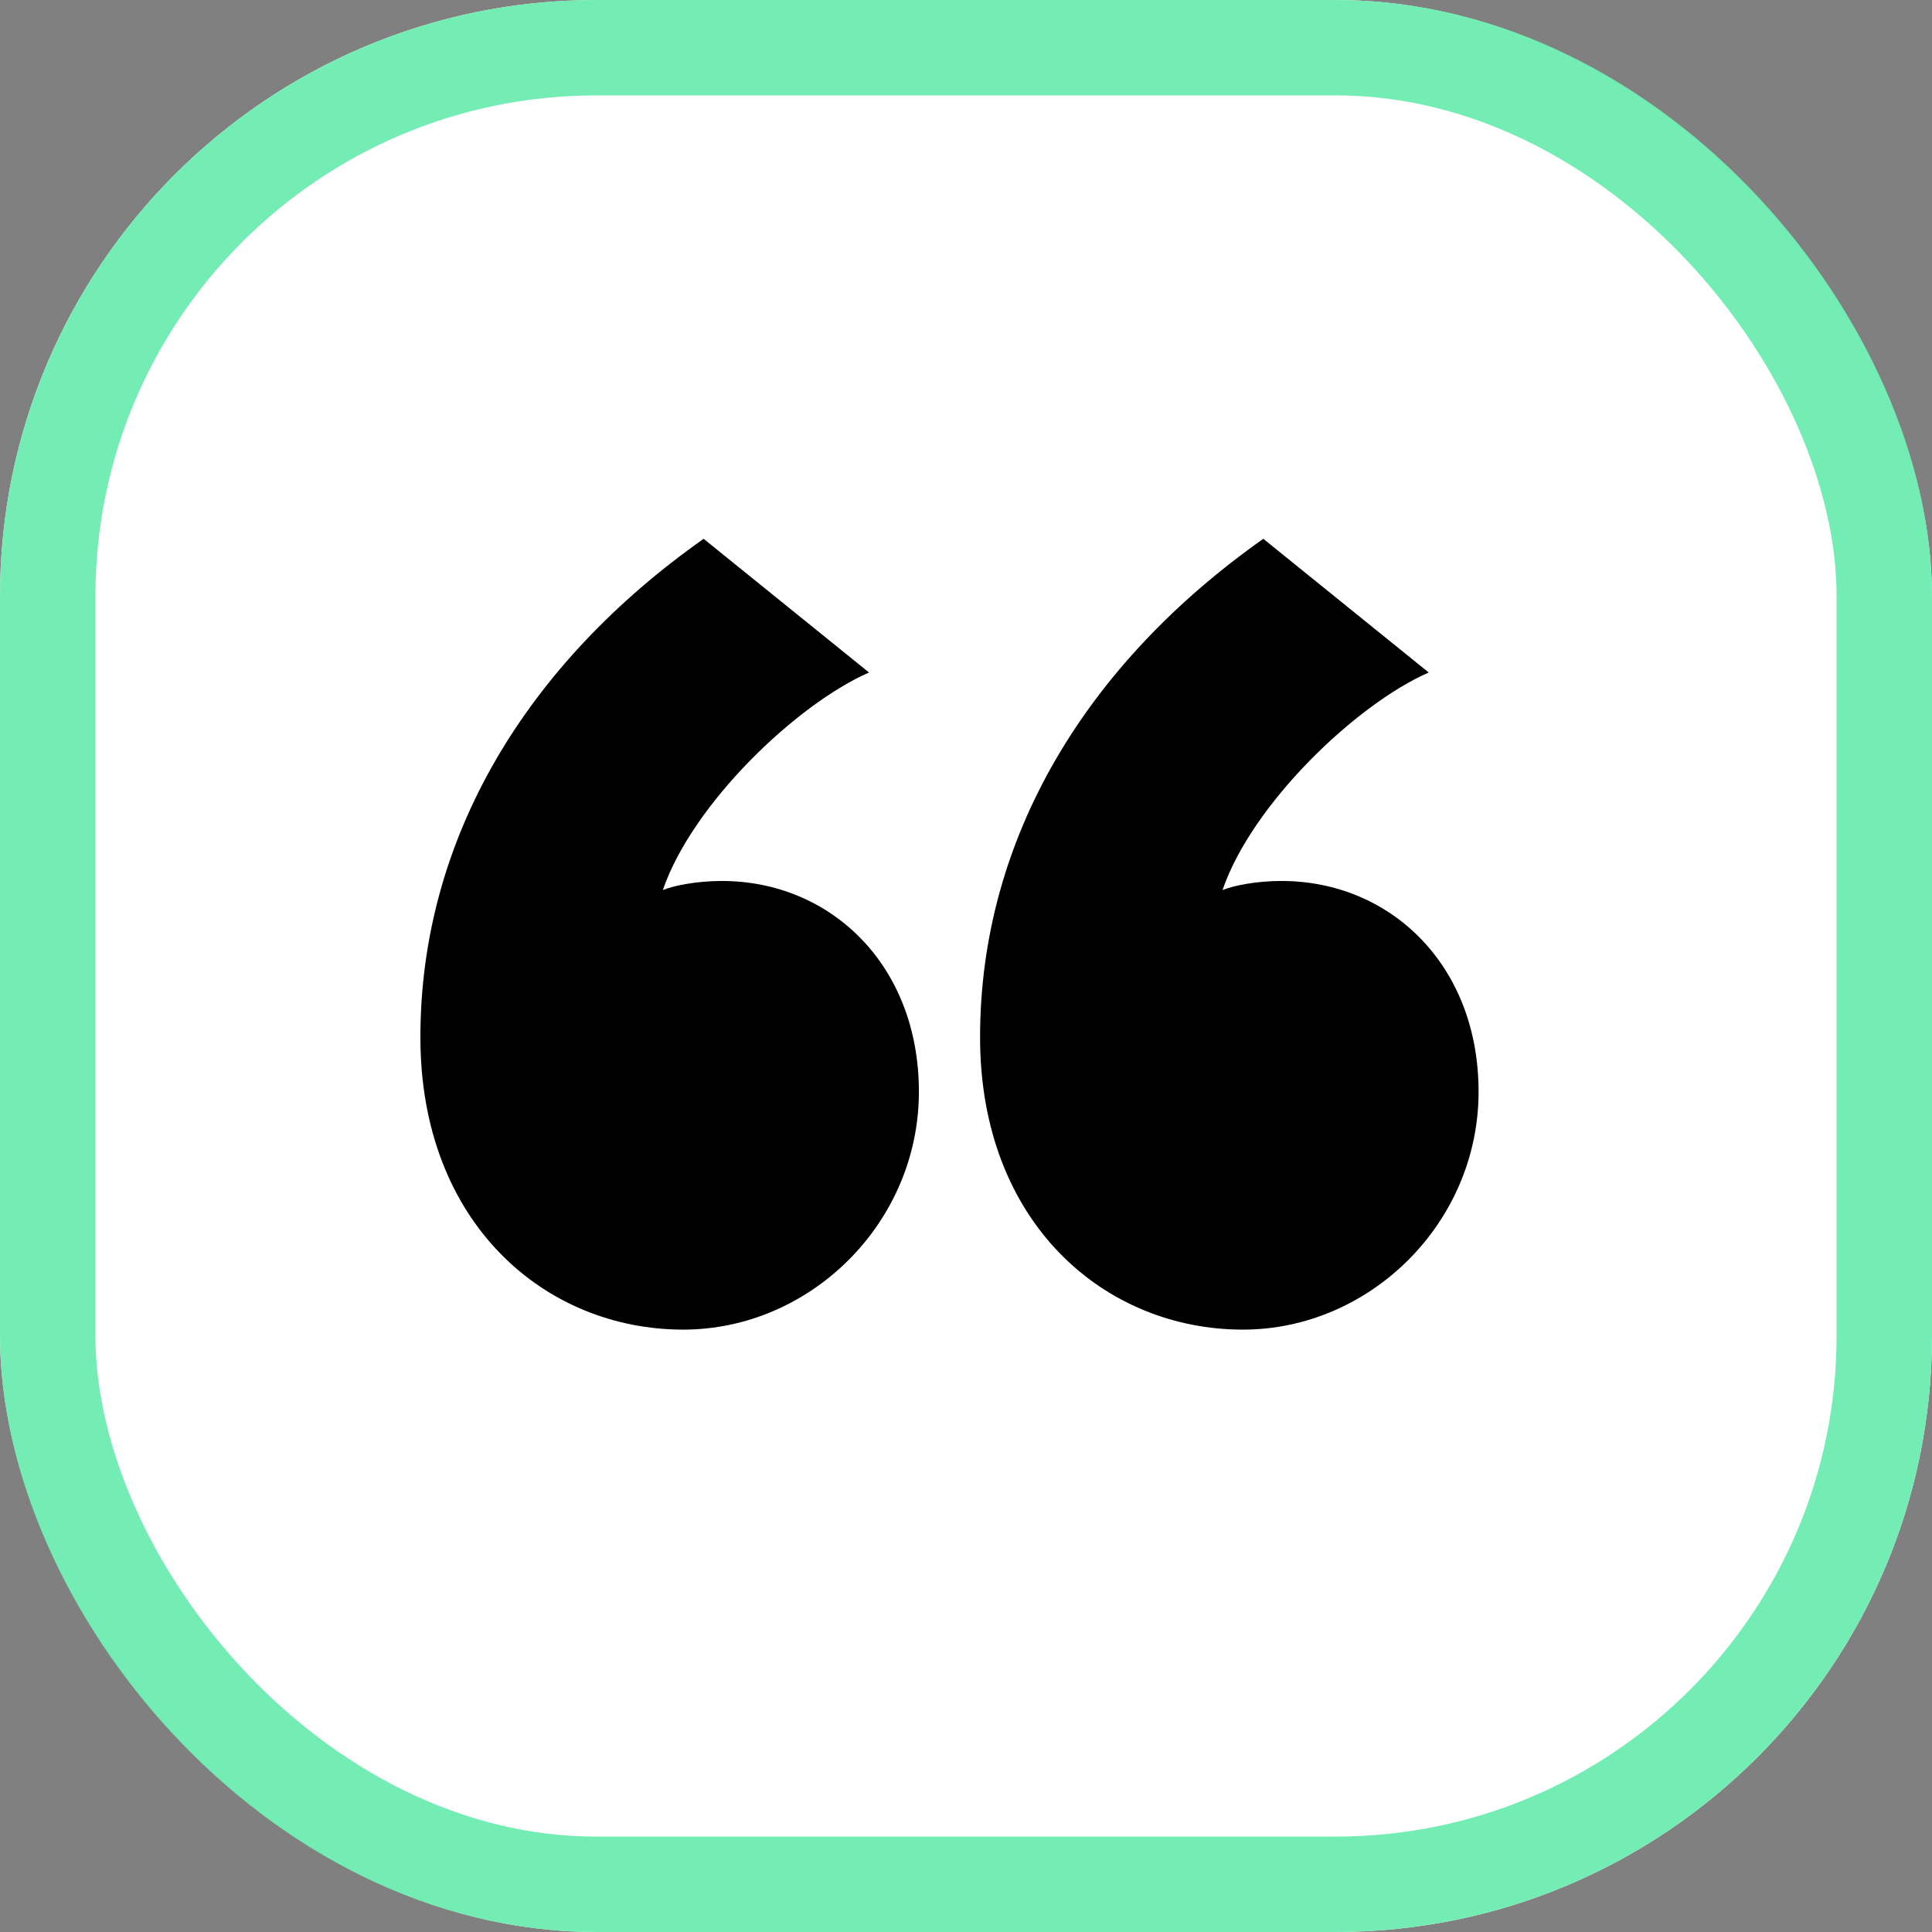
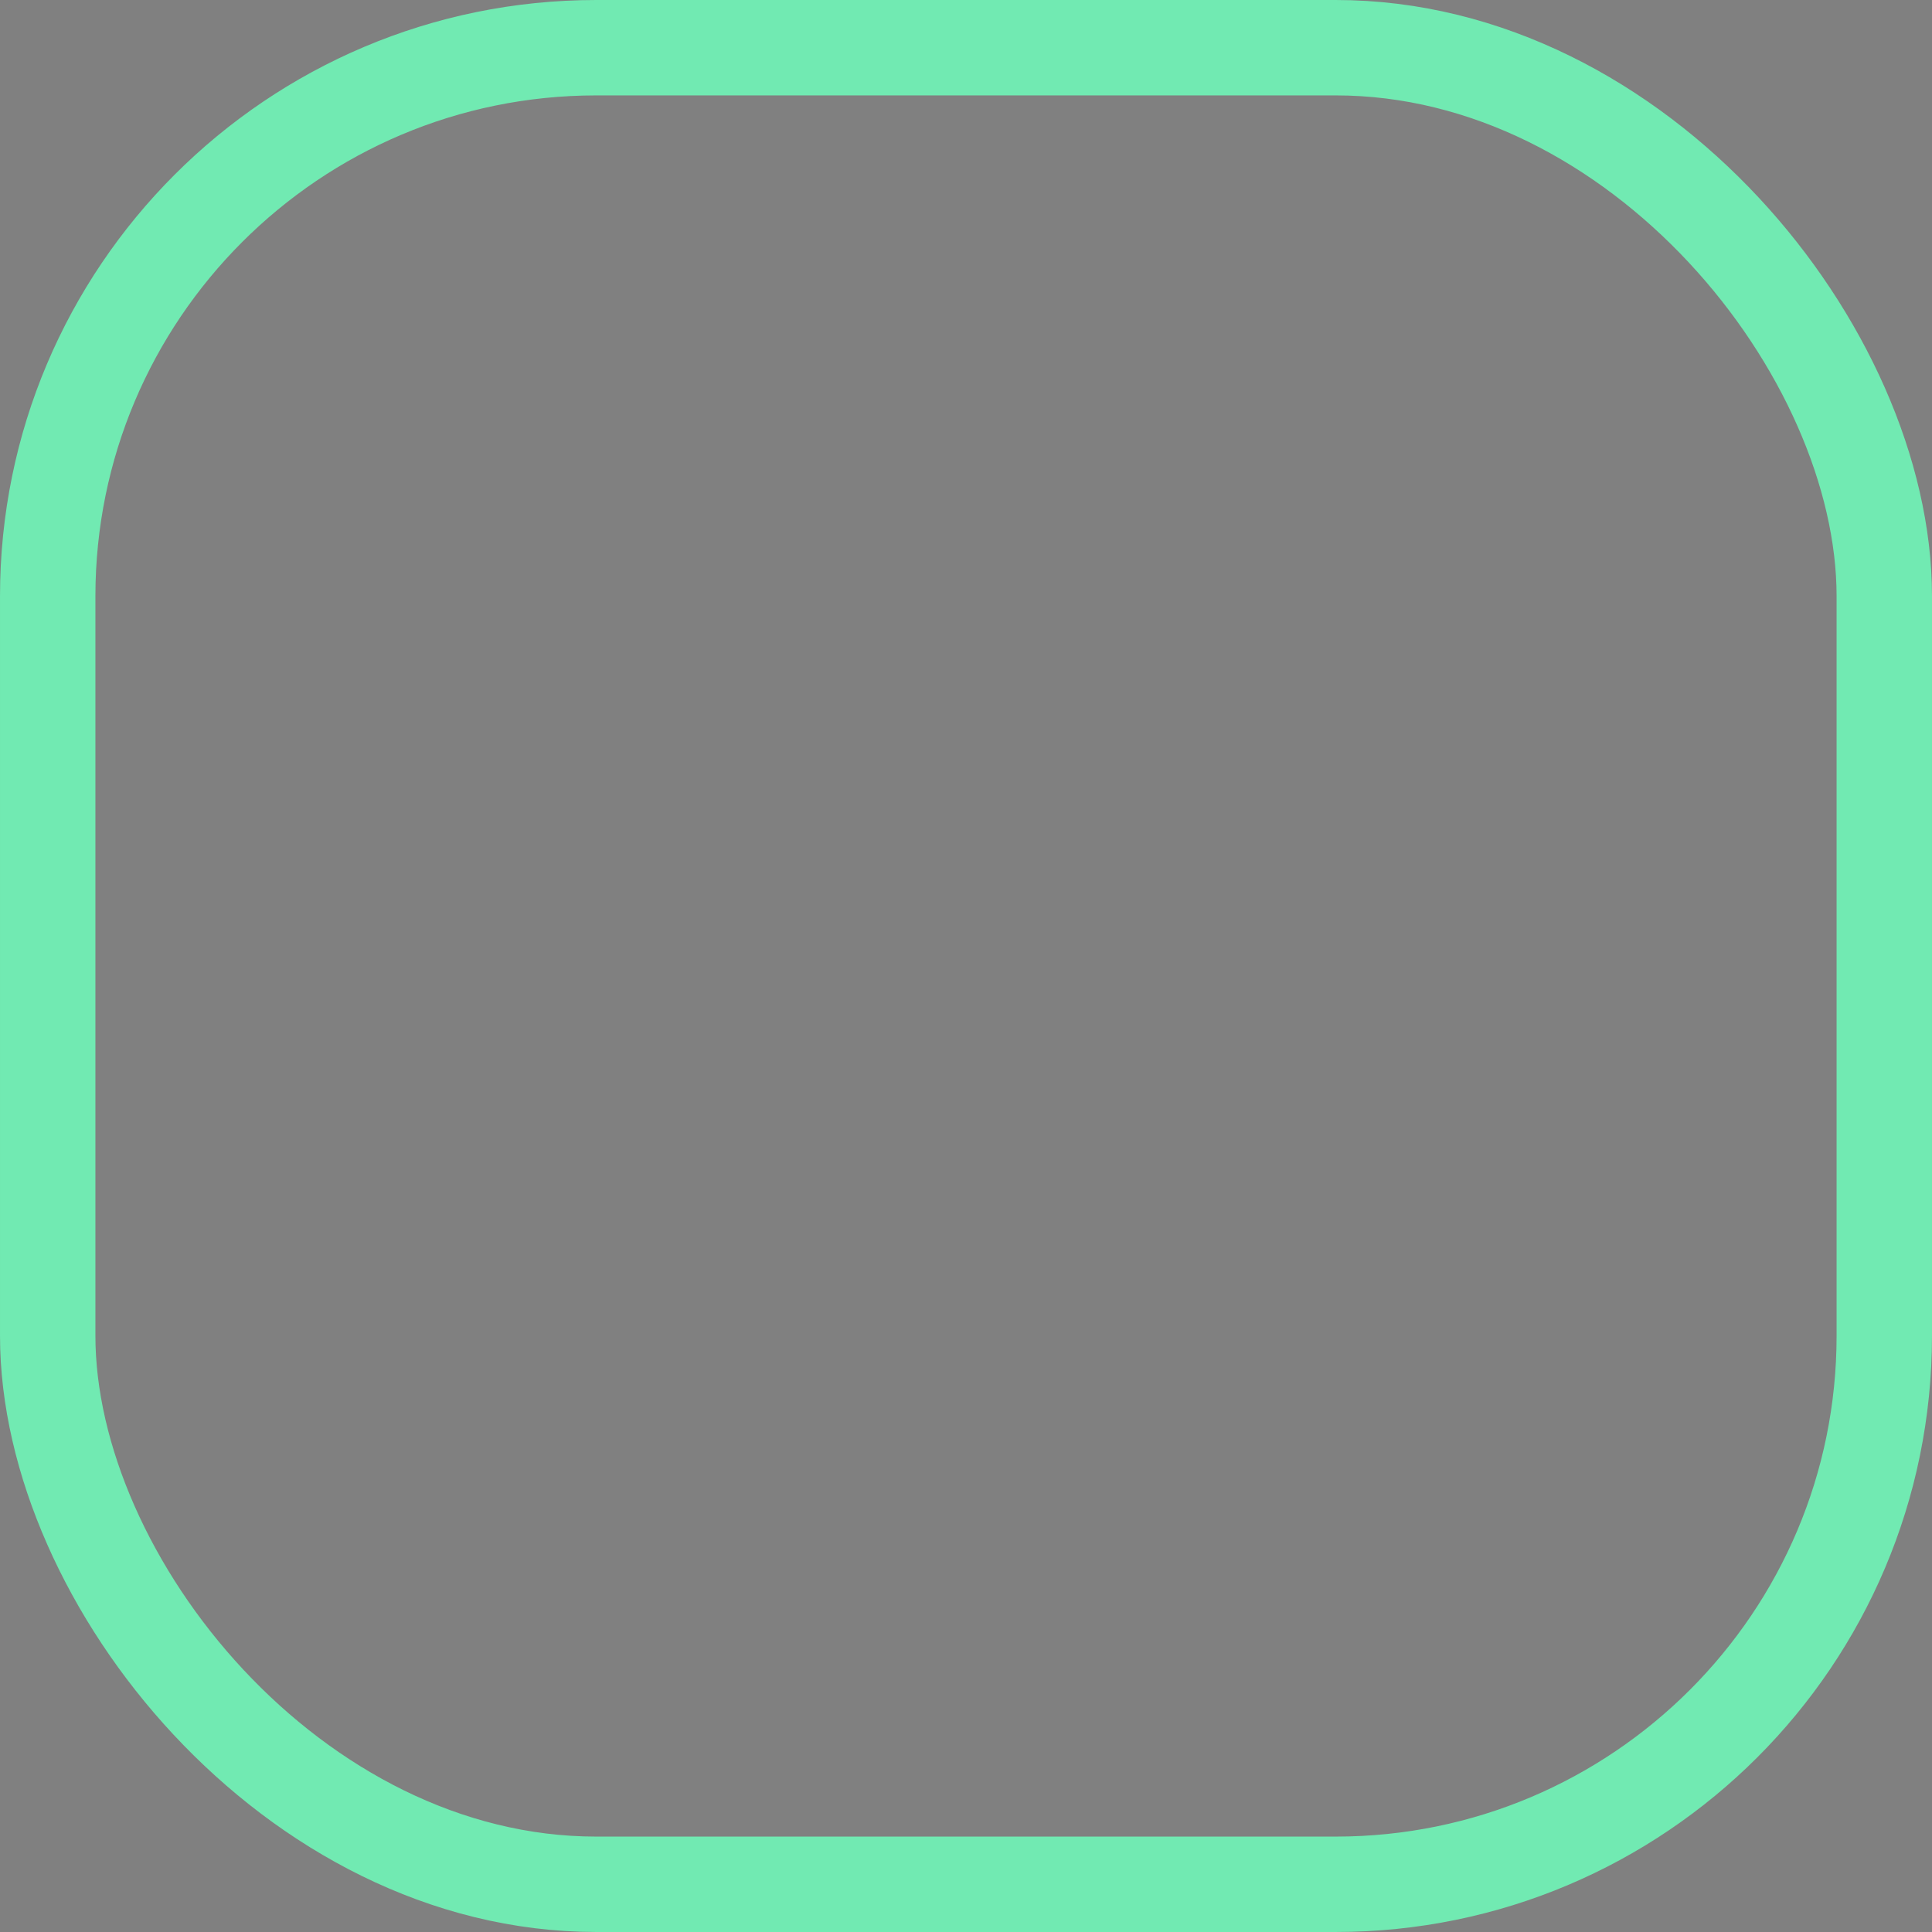
<svg xmlns="http://www.w3.org/2000/svg" fill="none" viewBox="0 0 162 162" height="162" width="162">
  <rect x="0" y="0" width="162" height="162" fill="#808080" stroke="none" />
-   <rect fill="white" rx="50" height="162" width="162" />
  <rect stroke-width="8" stroke-opacity="0.97" stroke="#70EDB3" rx="46" height="154" width="154" y="4" x="4" />
-   <path fill="black" d="M59 45.18L72.87 56.39C66.79 59.05 58.05 67.41 55.58 74.63C56.53 74.25 58.43 73.87 60.52 73.87C69.64 73.87 77.05 80.9 77.05 91.54C77.05 102.56 67.93 111.49 57.29 111.49C45.7 111.49 35.25 102.56 35.25 86.98C35.25 70.26 44.18 55.63 59 45.18ZM105.93 45.18L119.8 56.39C113.72 59.05 104.98 67.41 102.51 74.63C103.46 74.25 105.36 73.87 107.45 73.87C116.57 73.87 123.98 80.9 123.98 91.54C123.98 102.56 114.86 111.49 104.22 111.49C92.63 111.49 82.18 102.56 82.18 86.98C82.18 70.26 91.11 55.63 105.93 45.18Z" />
</svg>